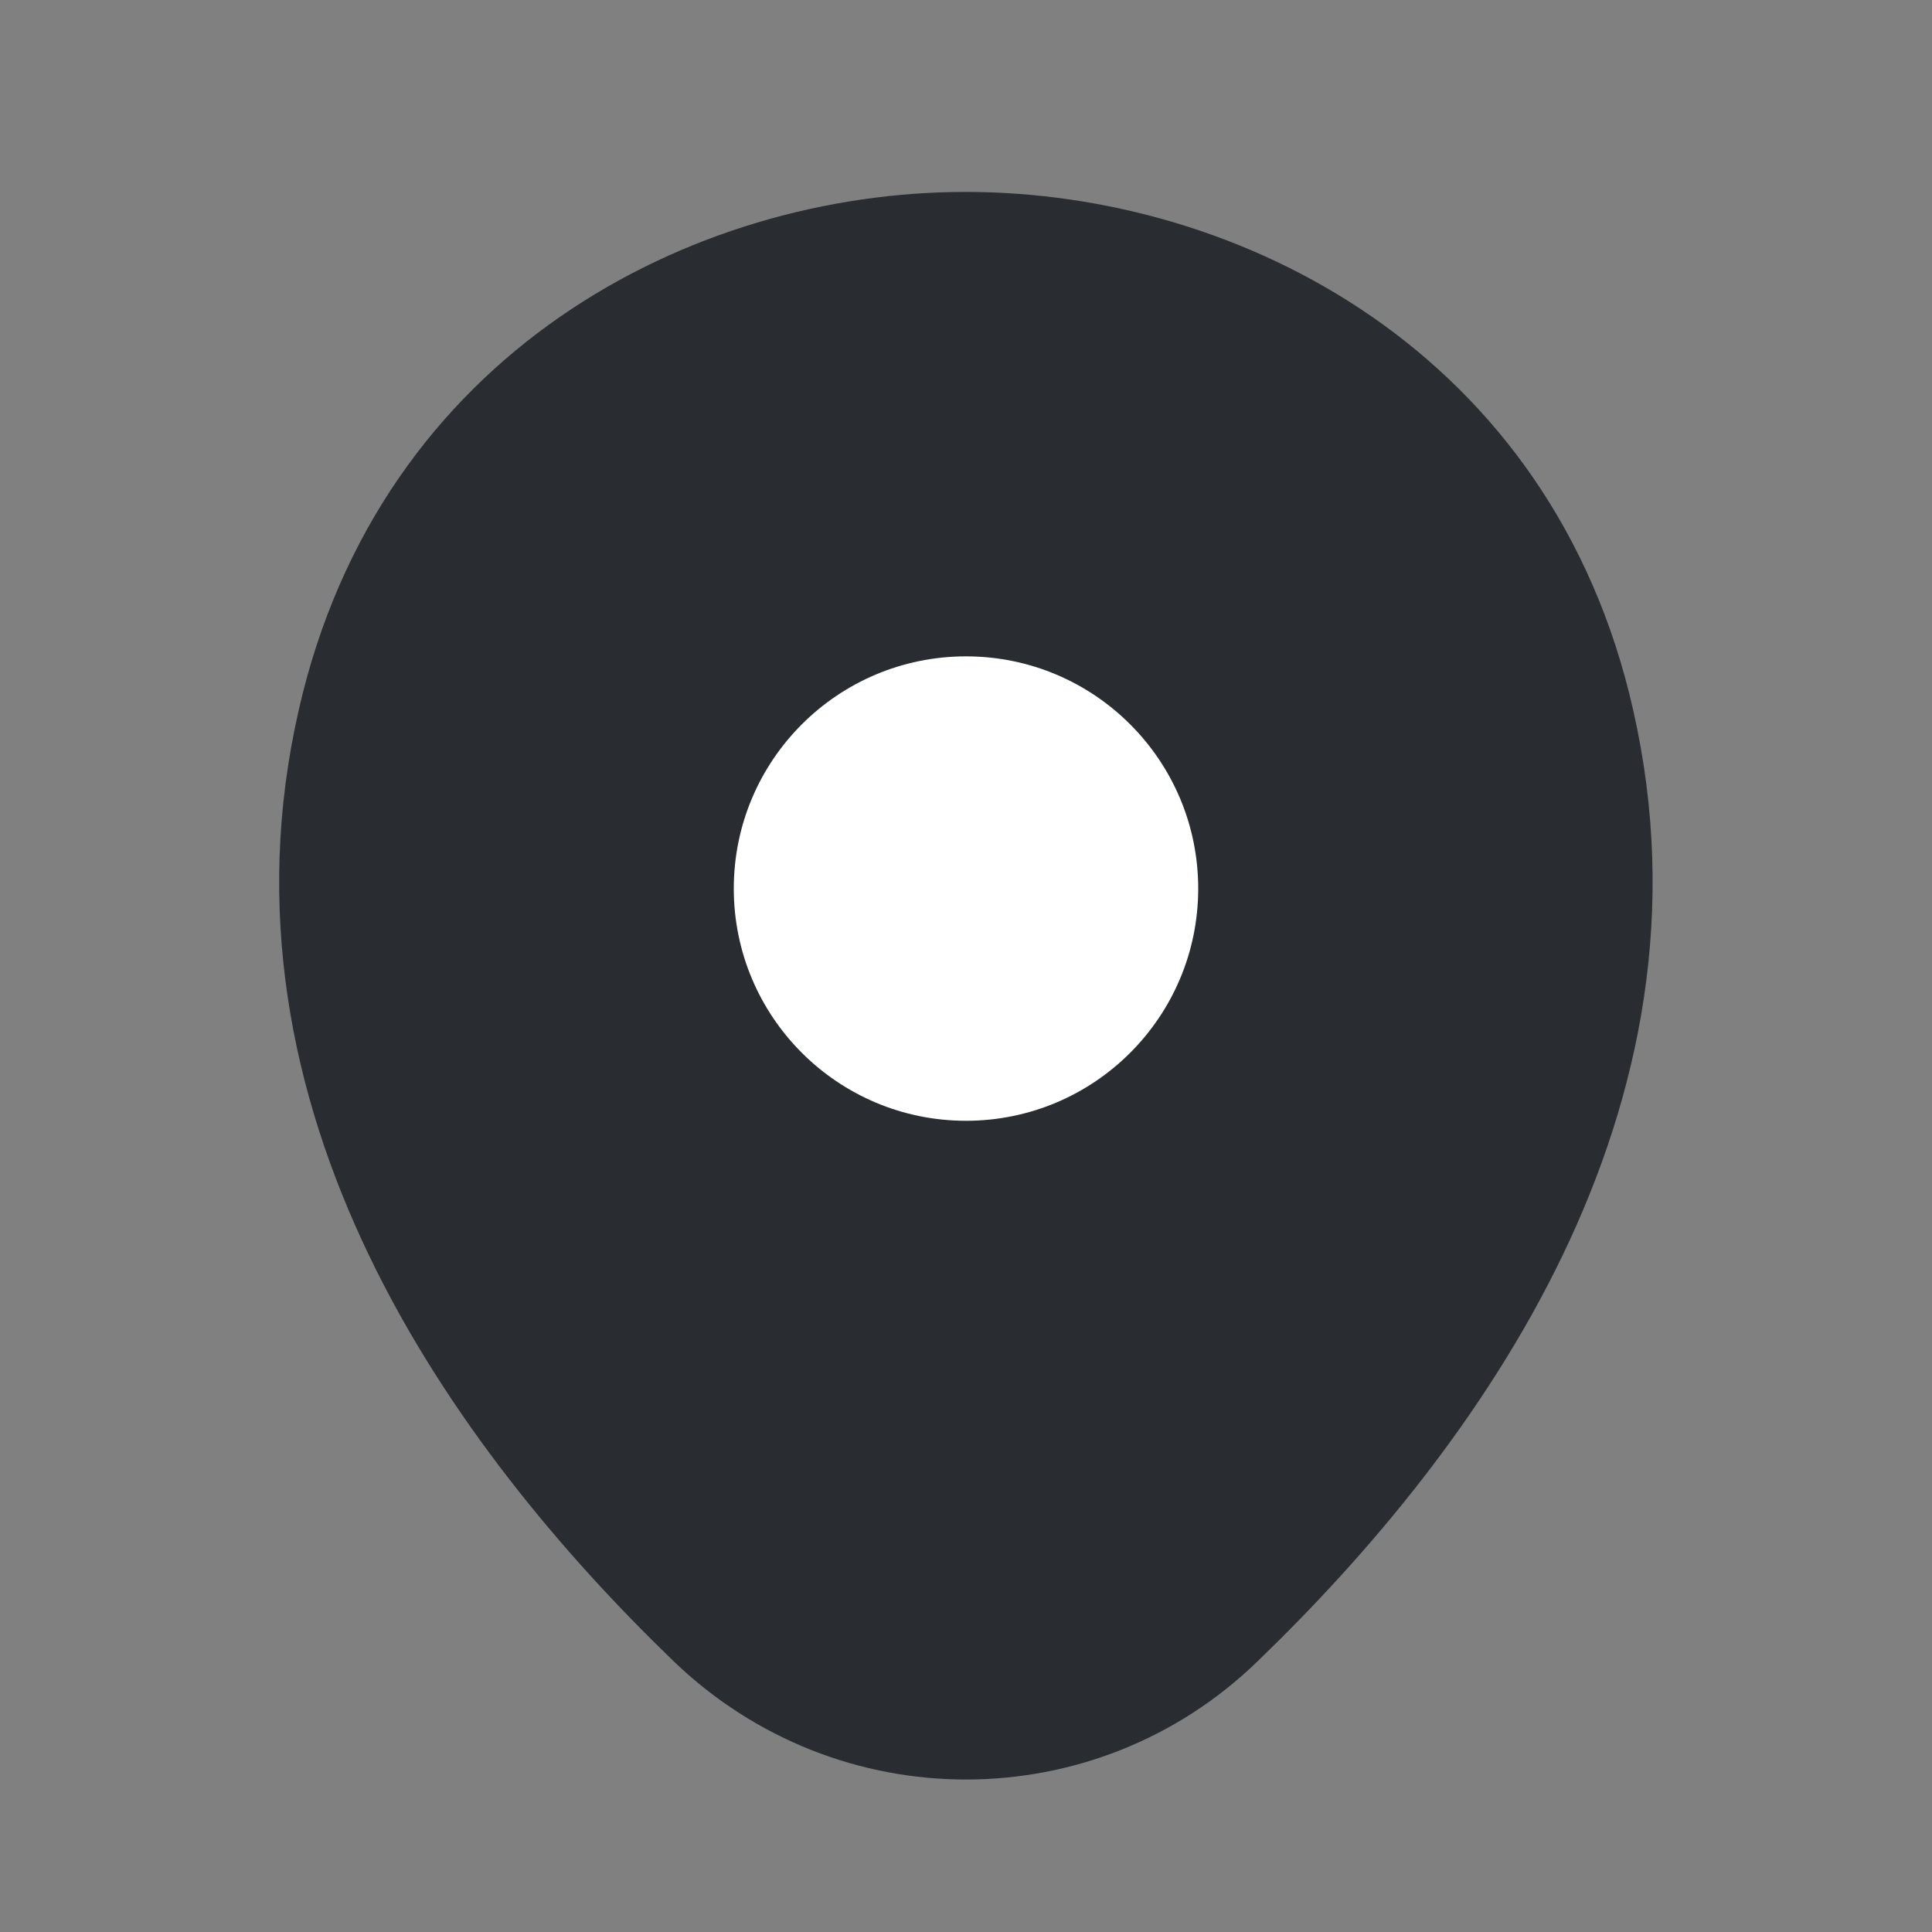
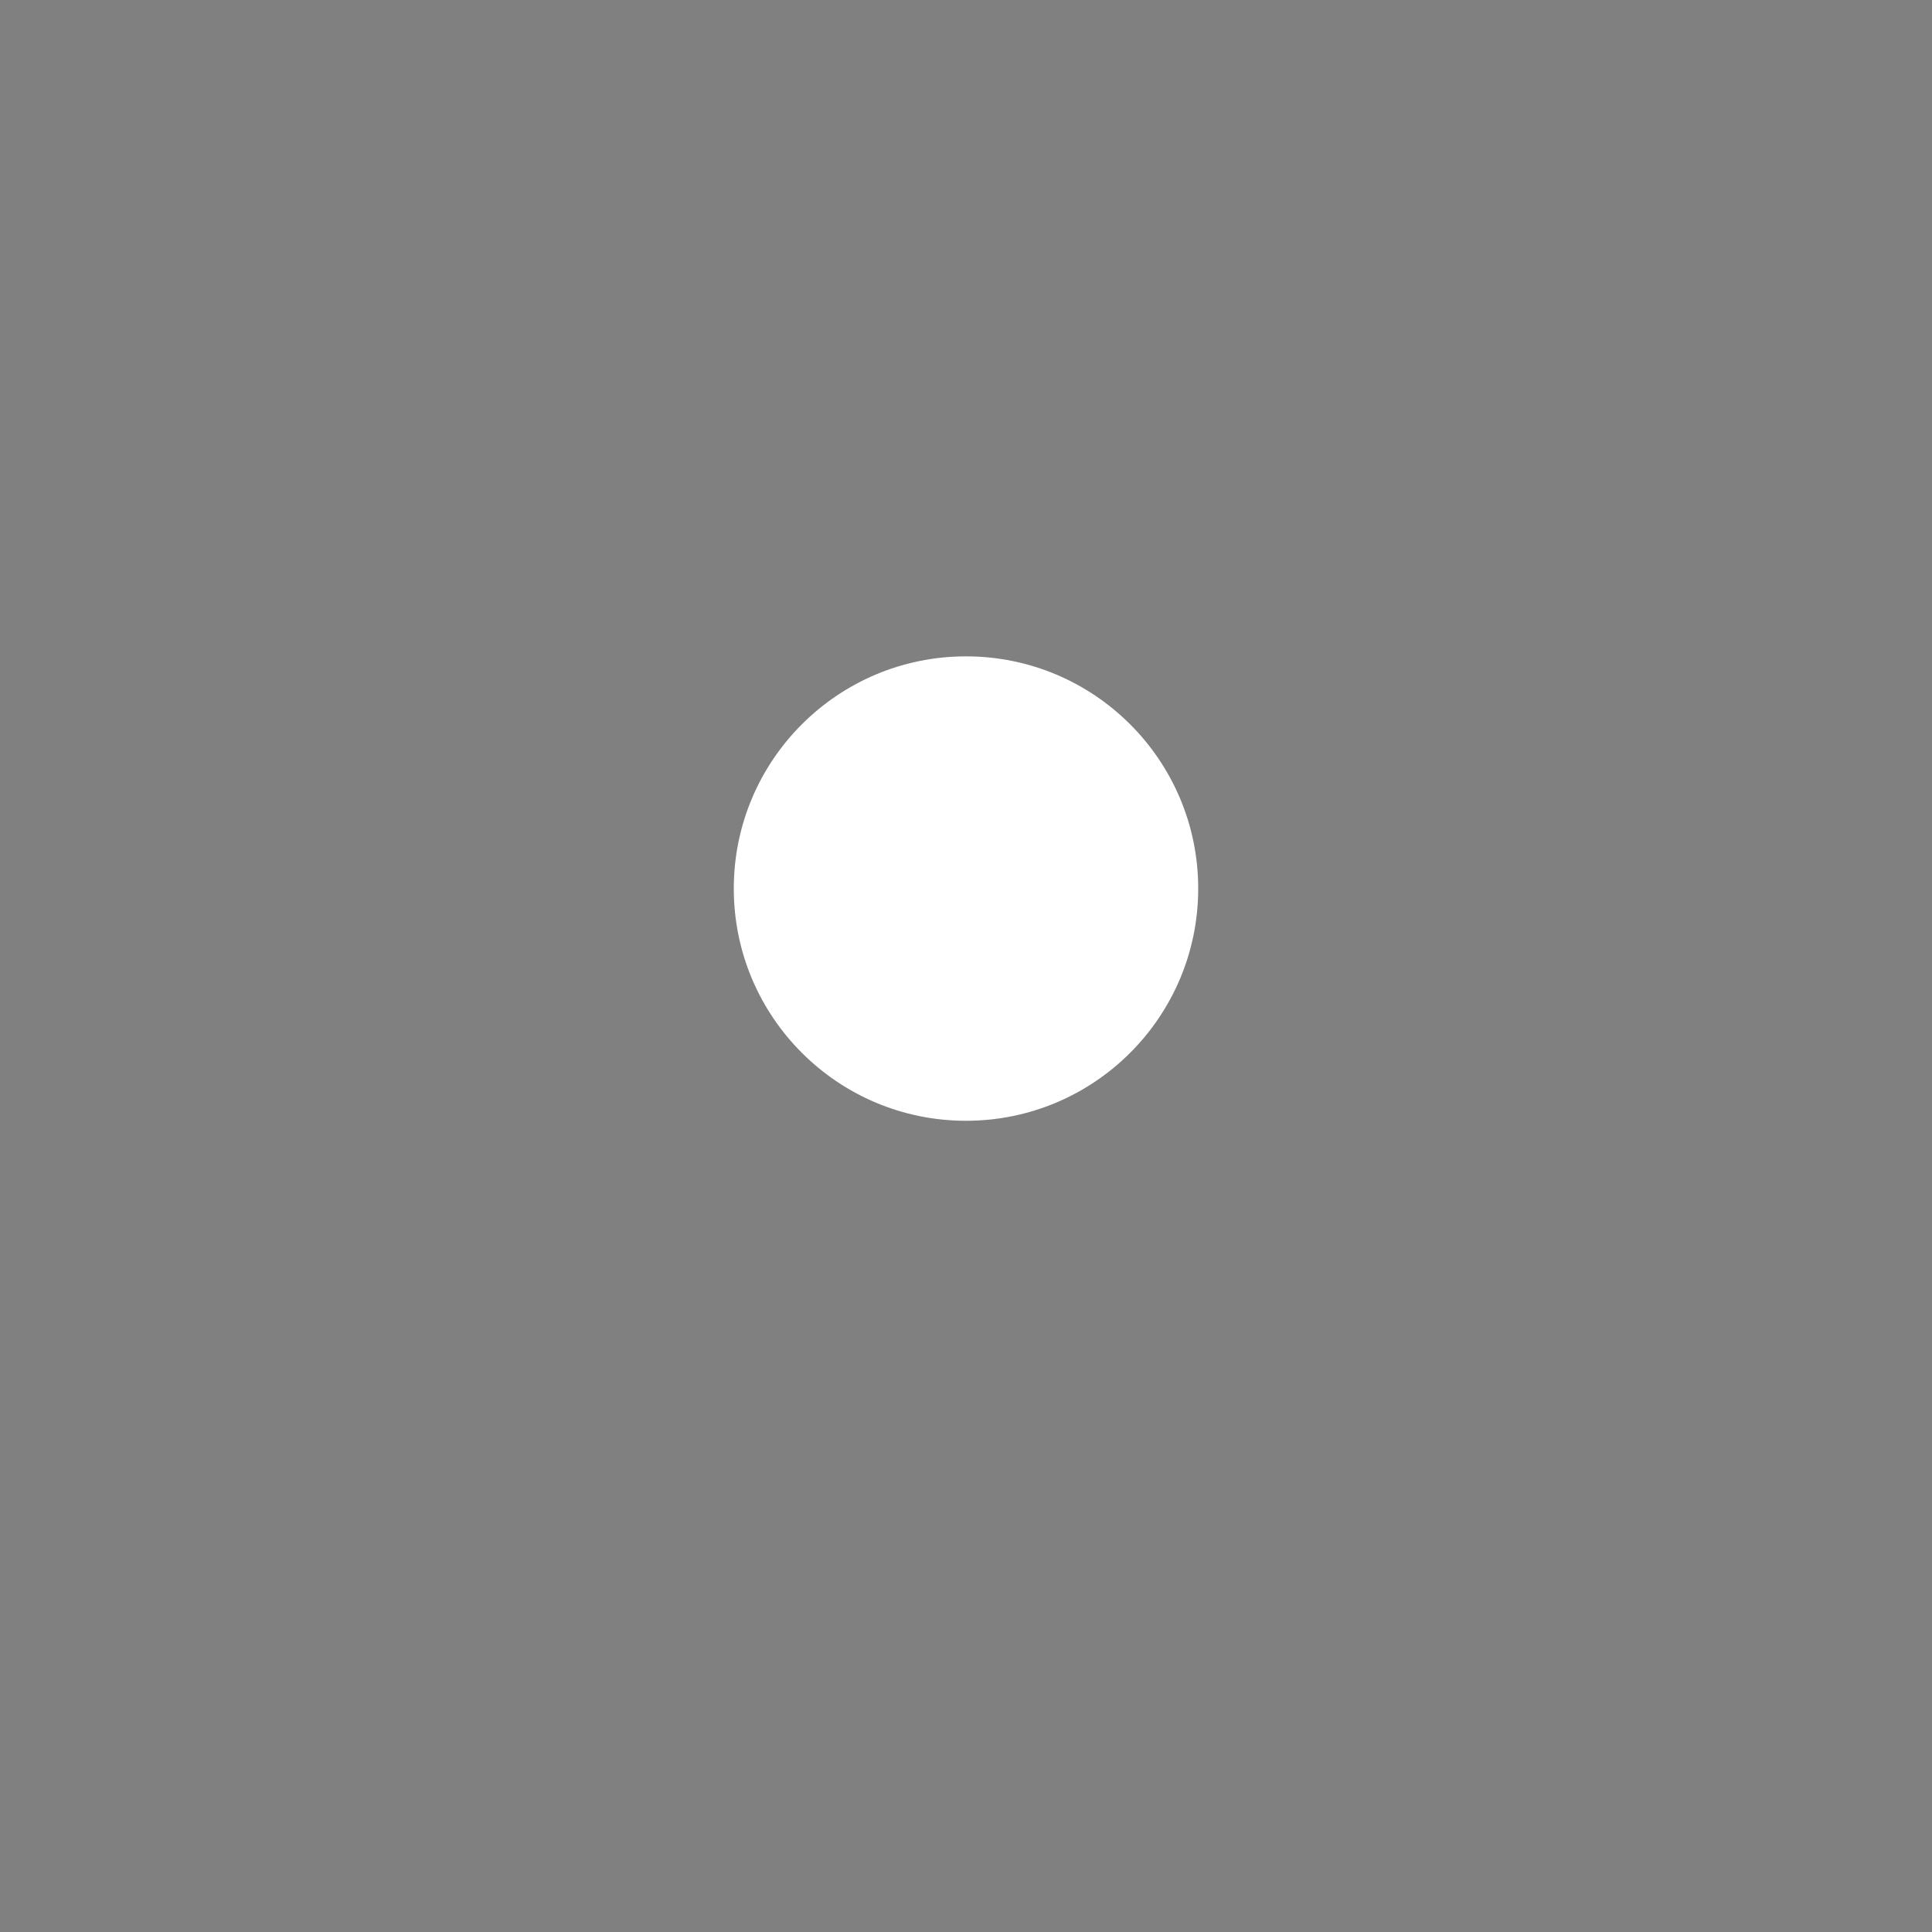
<svg xmlns="http://www.w3.org/2000/svg" width="26" height="26" viewBox="0 0 26 26" fill="none">
  <rect x="0" y="0" width="26" height="26" fill="#808080" stroke="none" />
-   <path d="M21.98 9.562C20.896 4.74 16.688 2.583 13 2.583C13 2.583 13 2.583 12.99 2.583C9.313 2.583 5.115 4.74 4.021 9.552C2.792 14.927 6.084 19.479 9.063 22.354C10.167 23.417 11.584 23.948 13 23.948C14.417 23.948 15.834 23.417 16.927 22.354C19.907 19.479 23.198 14.938 21.98 9.562Z" fill="#292D32" />
  <circle cx="13" cy="11.958" r="3.125" fill="white" />
</svg>